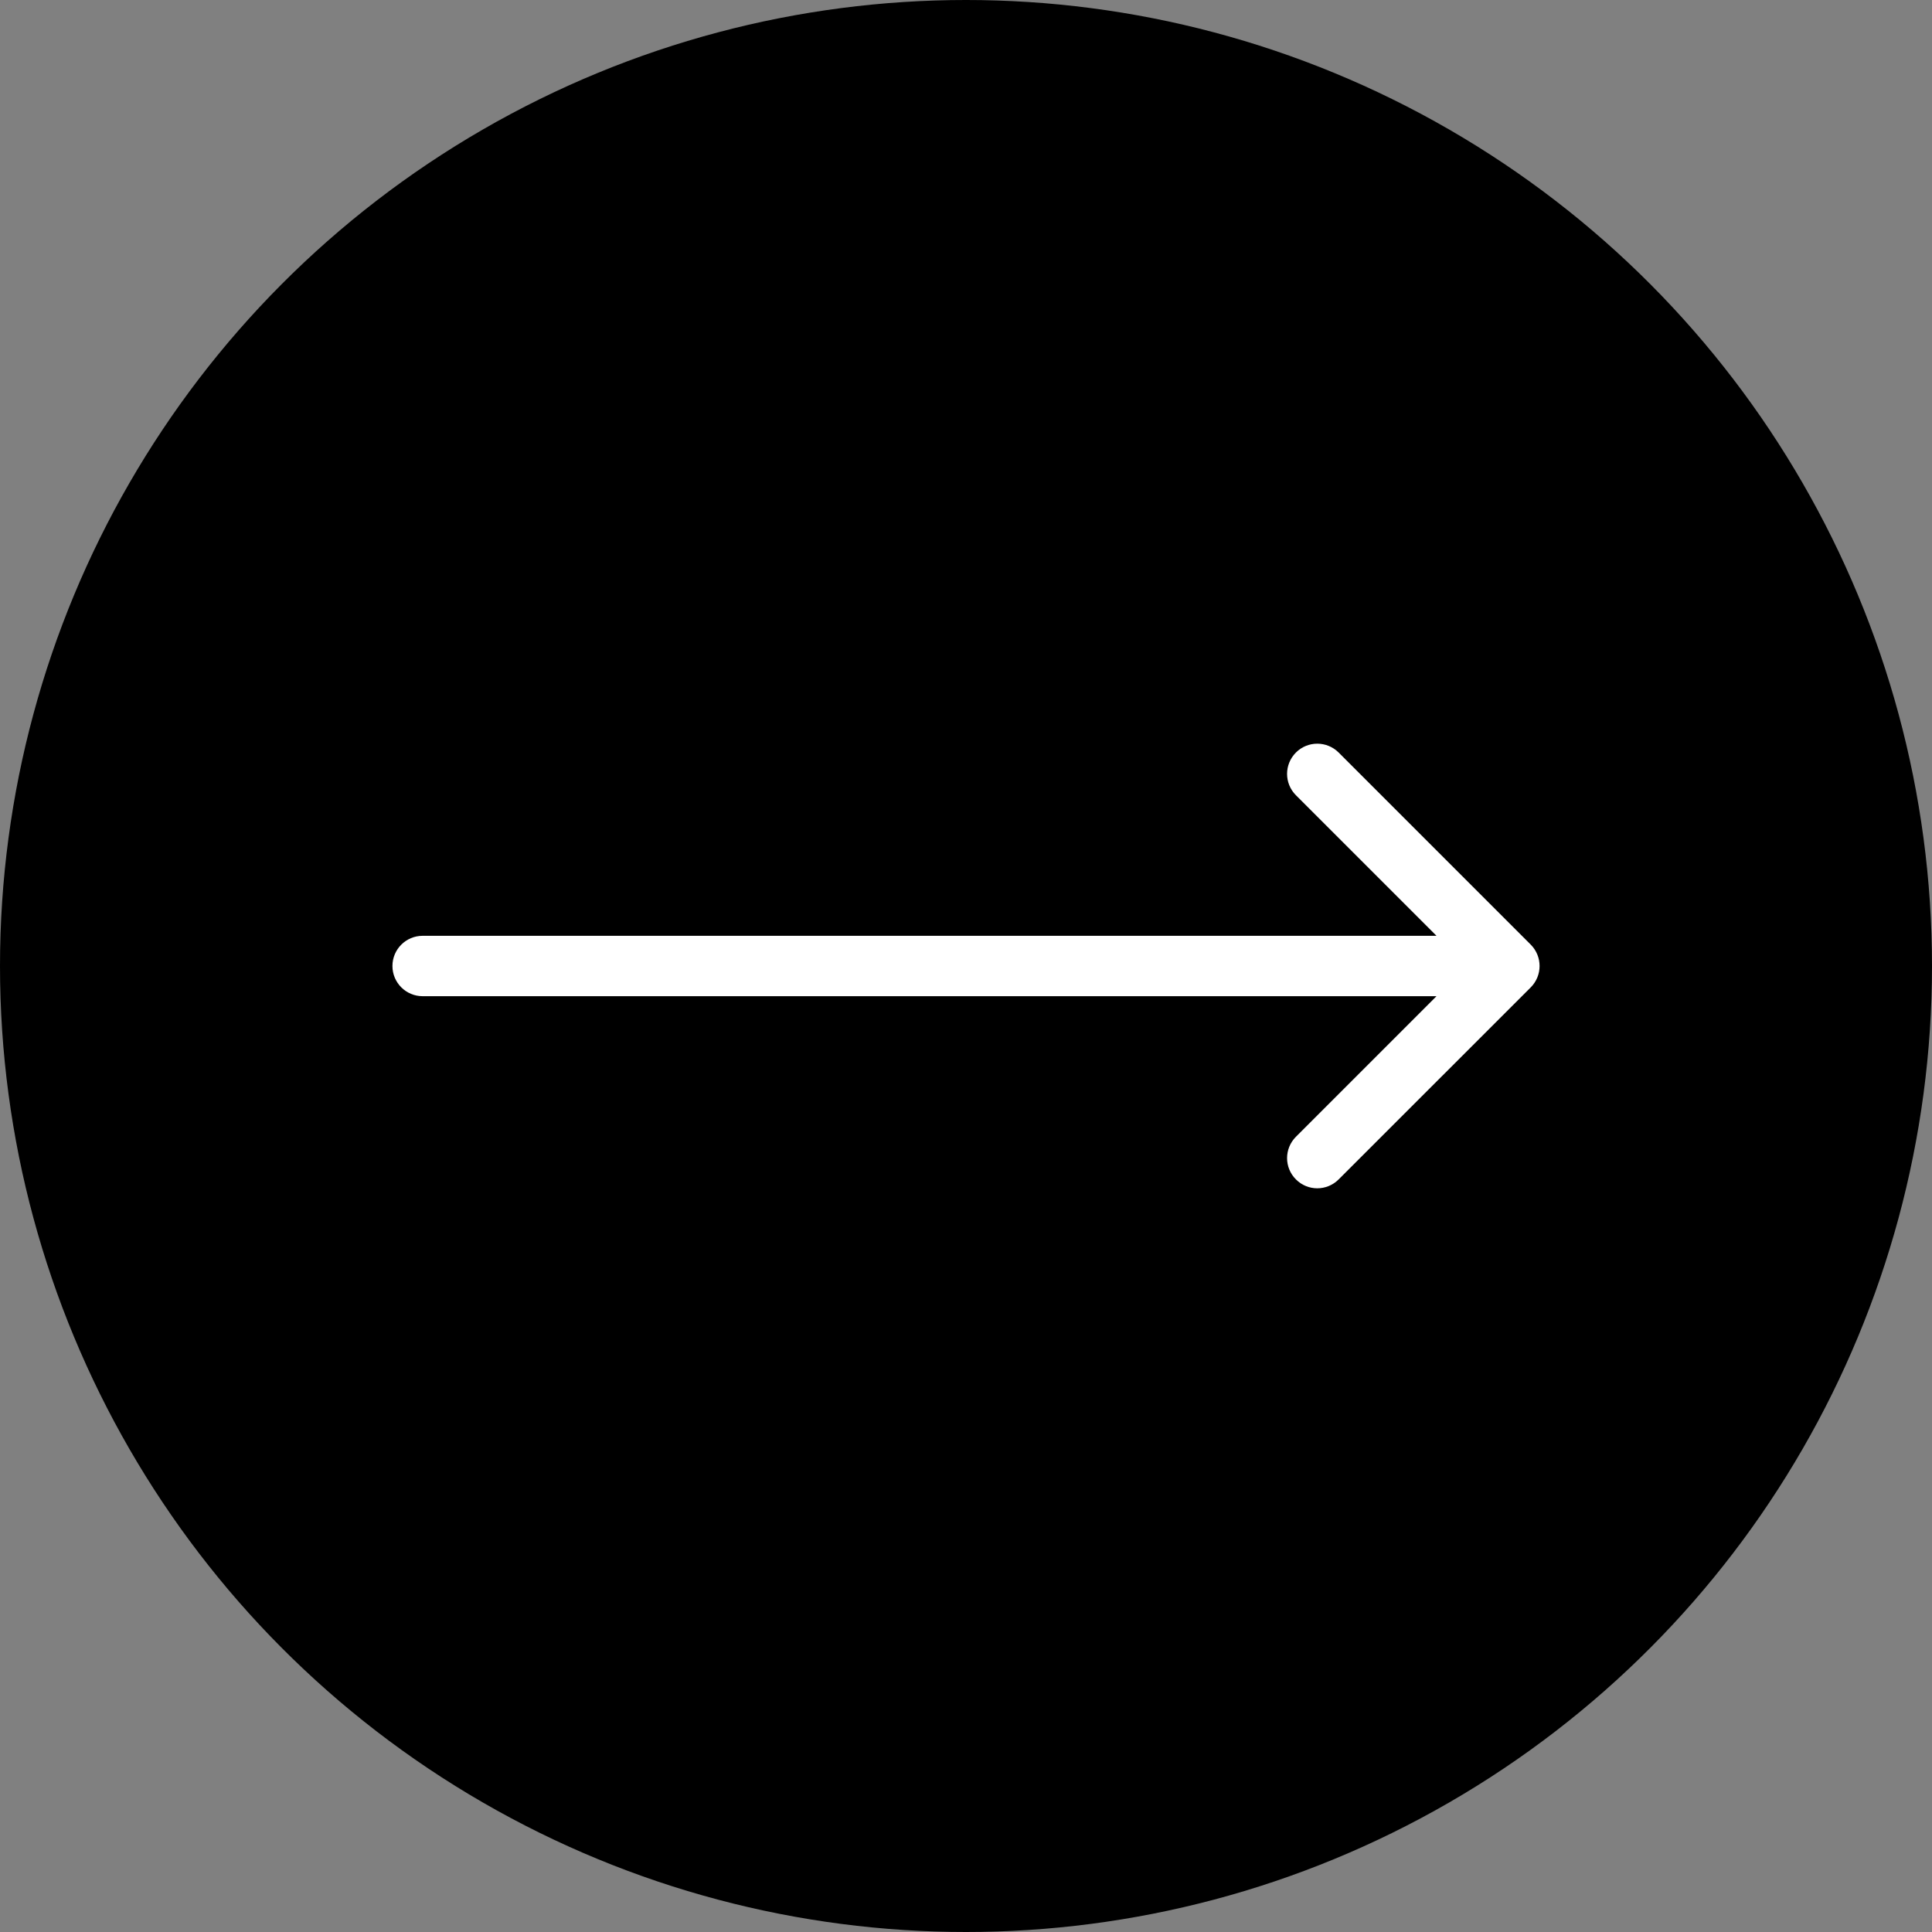
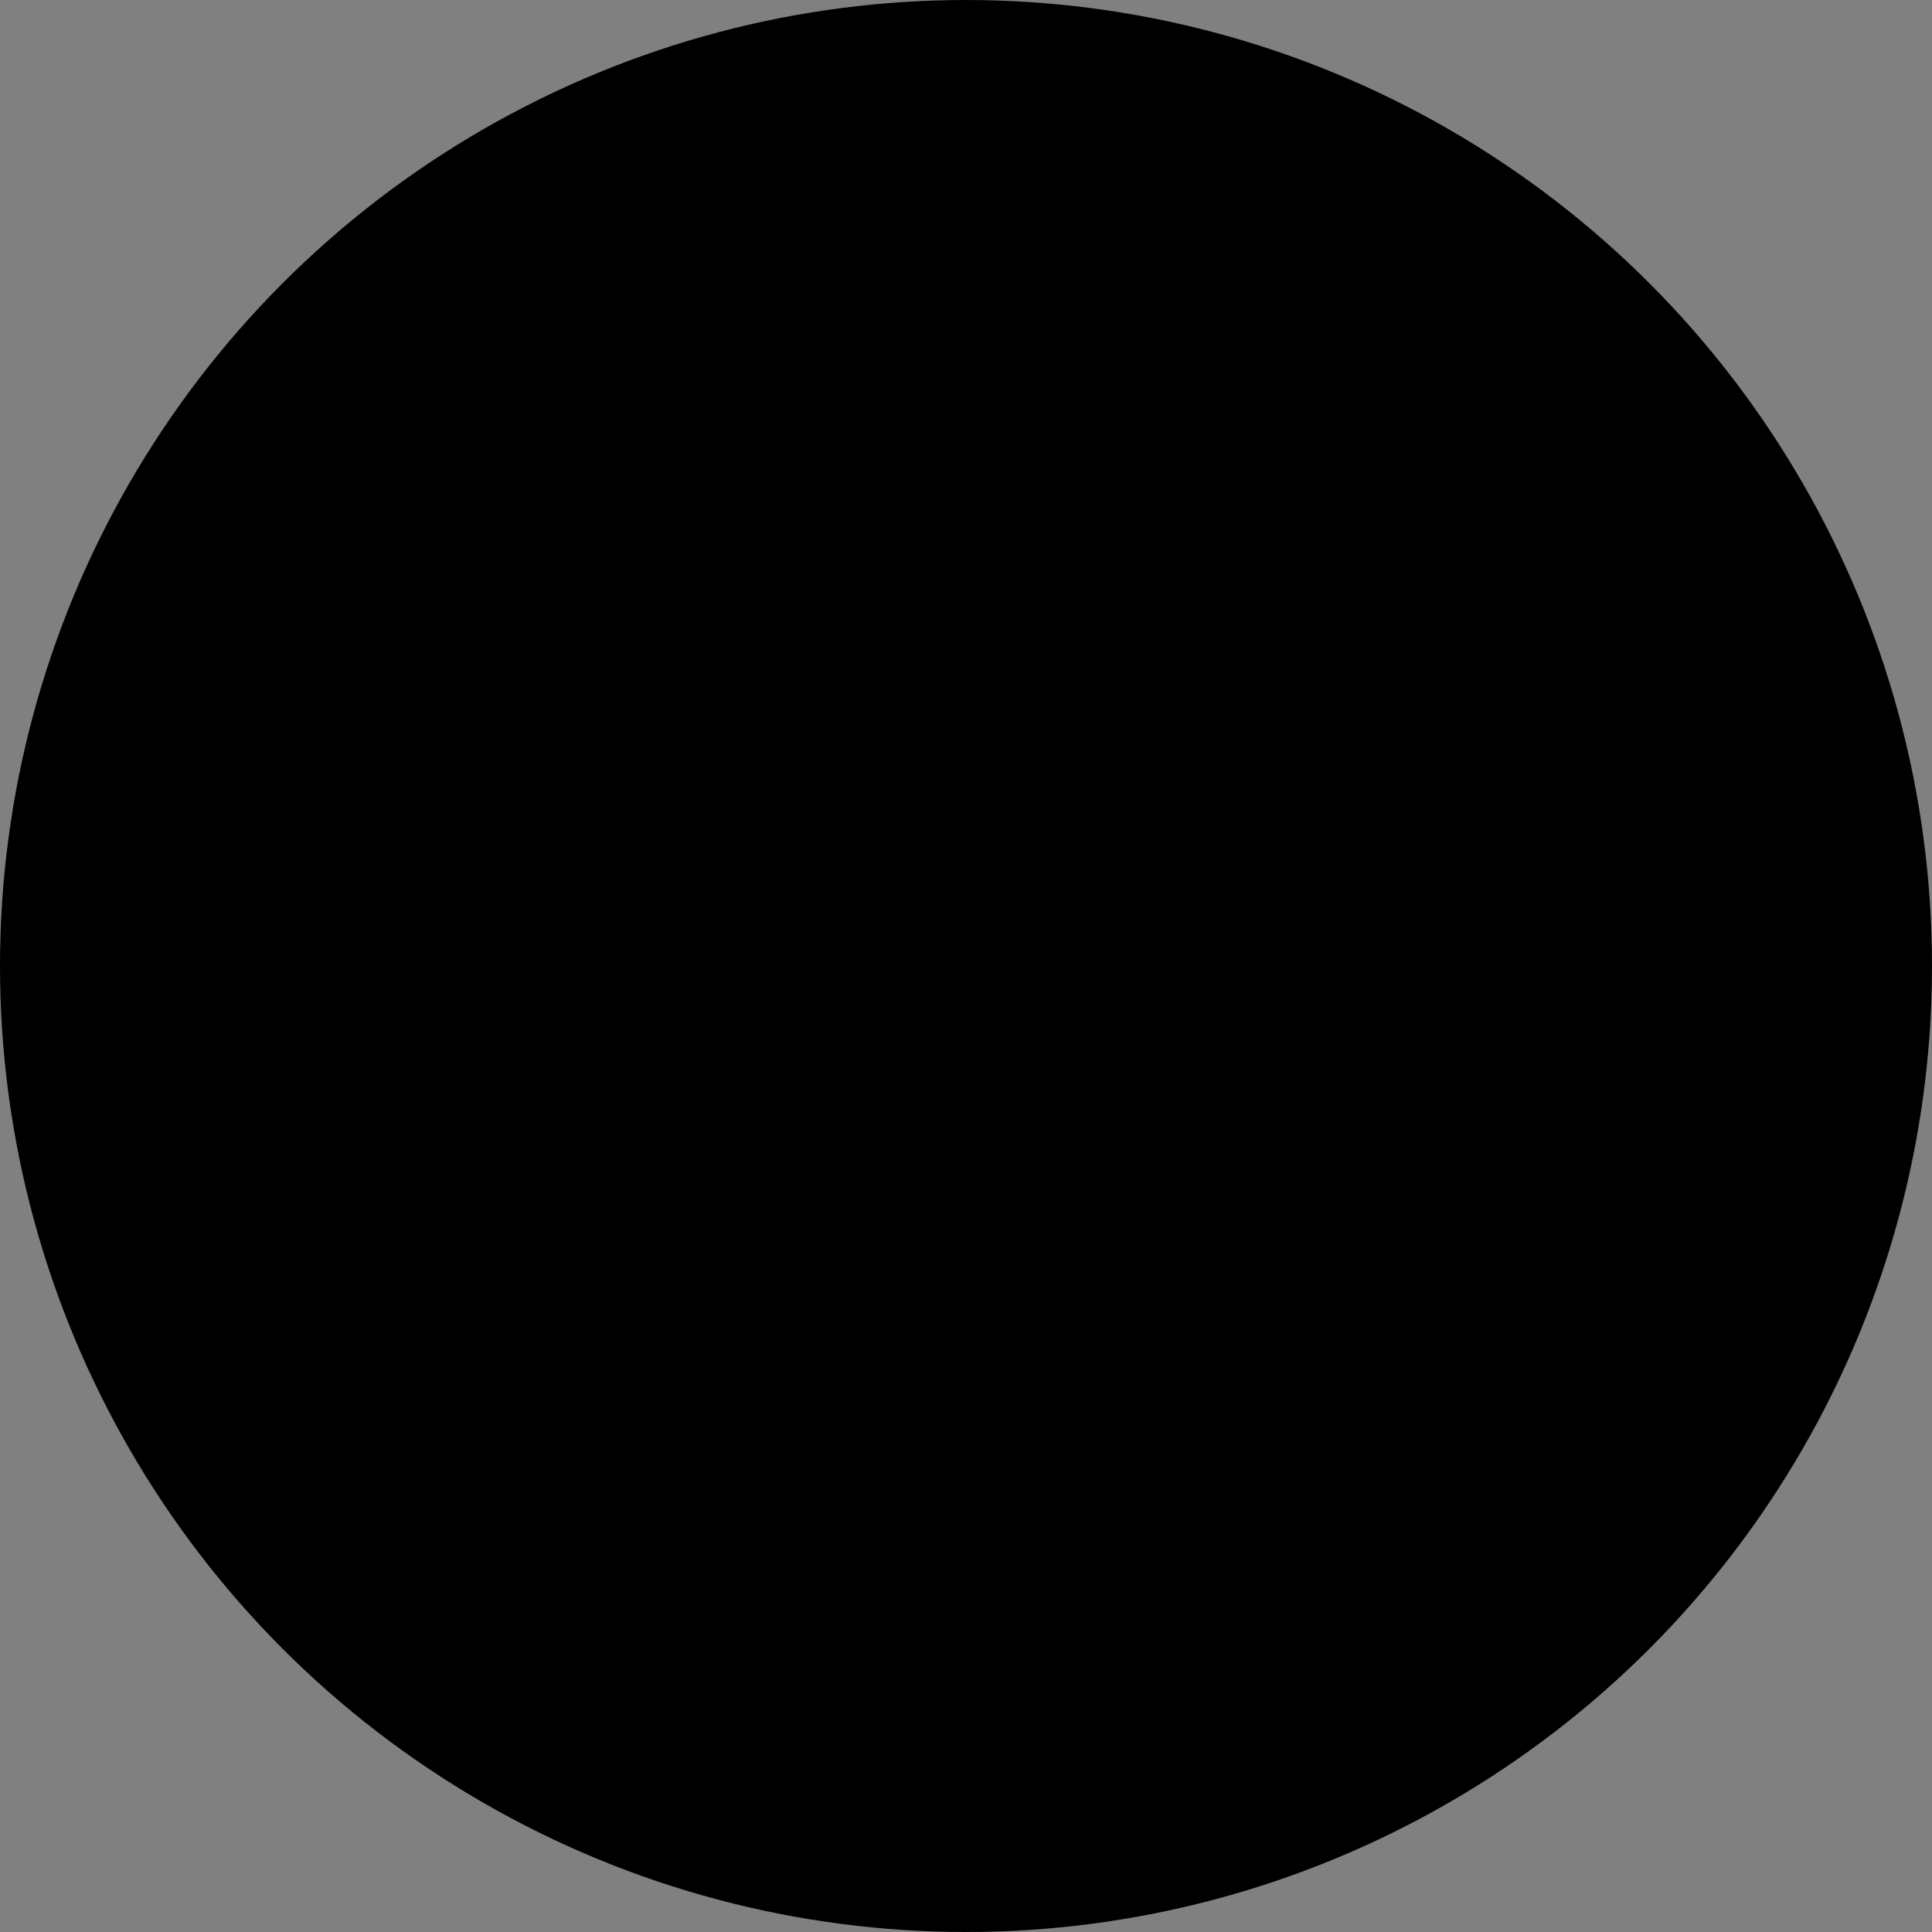
<svg xmlns="http://www.w3.org/2000/svg" width="32" height="32" viewBox="0 0 32 32" fill="none">
  <rect x="0" y="0" width="32" height="32" fill="#808080" stroke="none" />
  <circle cx="16" cy="16" r="16" fill="black" />
-   <path d="M7 15.5C6.724 15.5 6.5 15.724 6.5 16C6.5 16.276 6.724 16.5 7 16.5V15.5ZM25.354 16.354C25.549 16.158 25.549 15.842 25.354 15.646L22.172 12.464C21.976 12.269 21.66 12.269 21.465 12.464C21.269 12.66 21.269 12.976 21.465 13.172L24.293 16L21.465 18.828C21.269 19.024 21.269 19.34 21.465 19.535C21.66 19.731 21.976 19.731 22.172 19.535L25.354 16.354ZM7 16.5L25 16.5V15.5L7 15.5V16.5Z" fill="white" />
</svg>